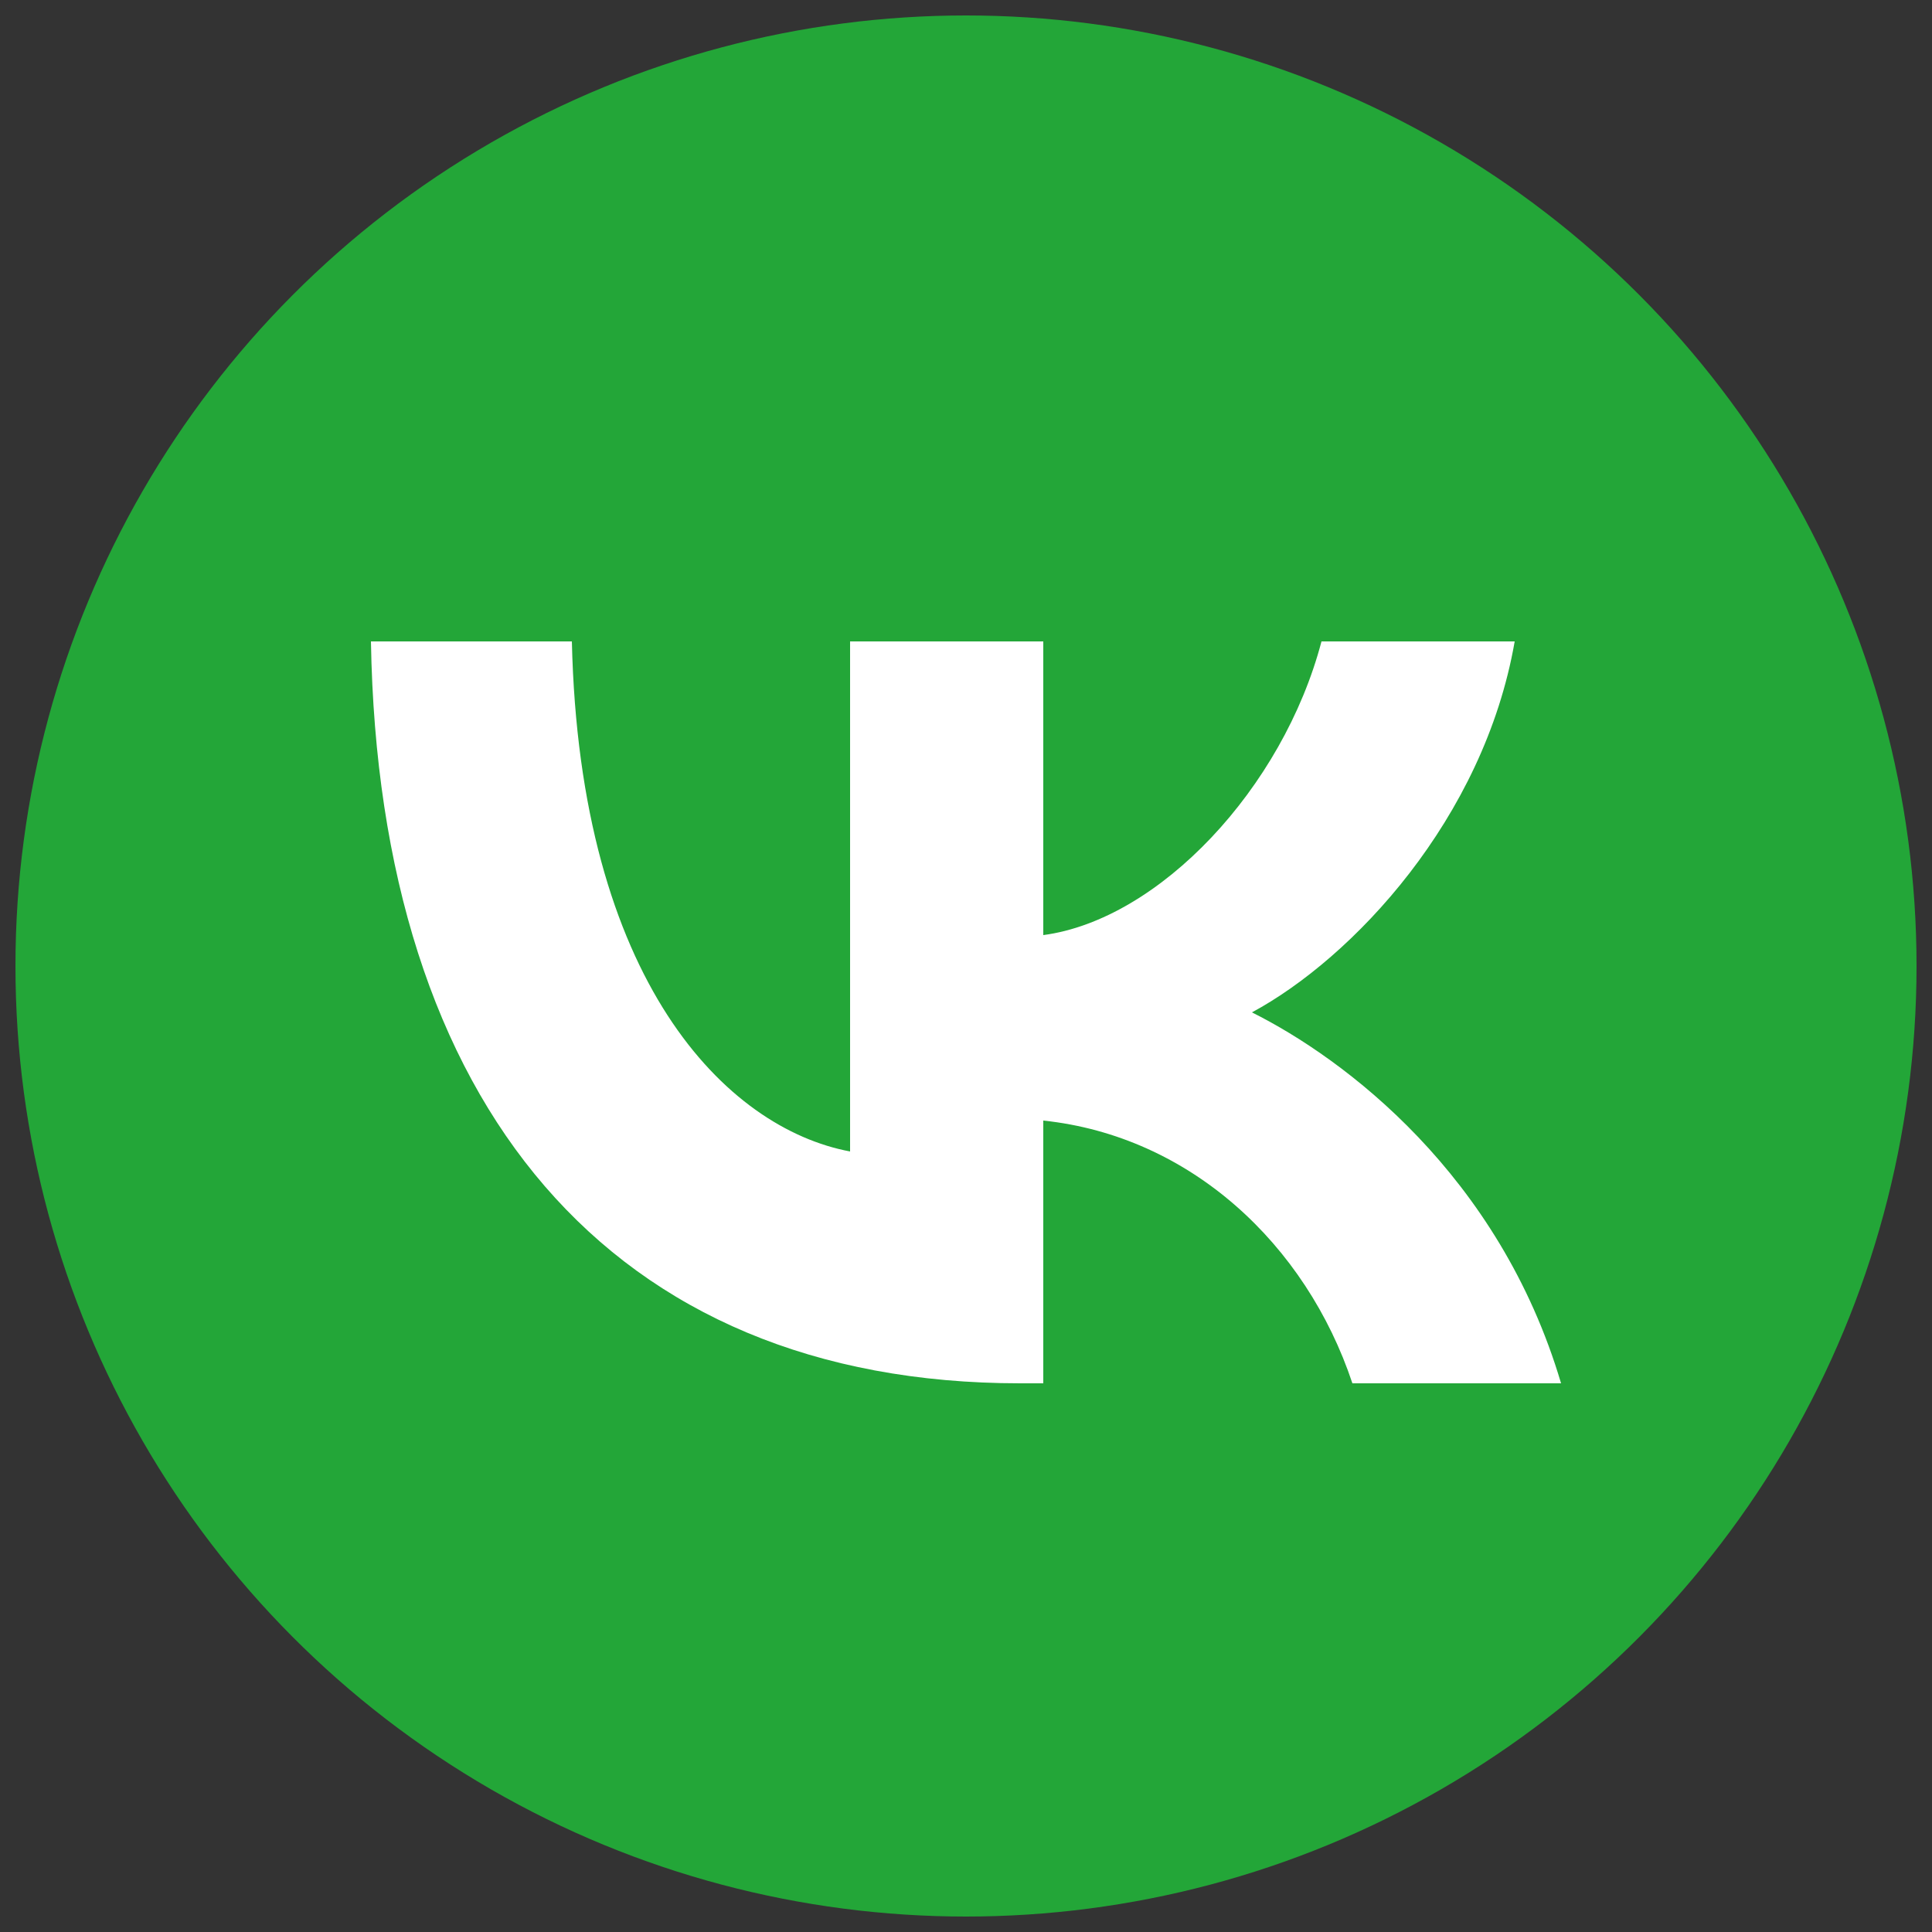
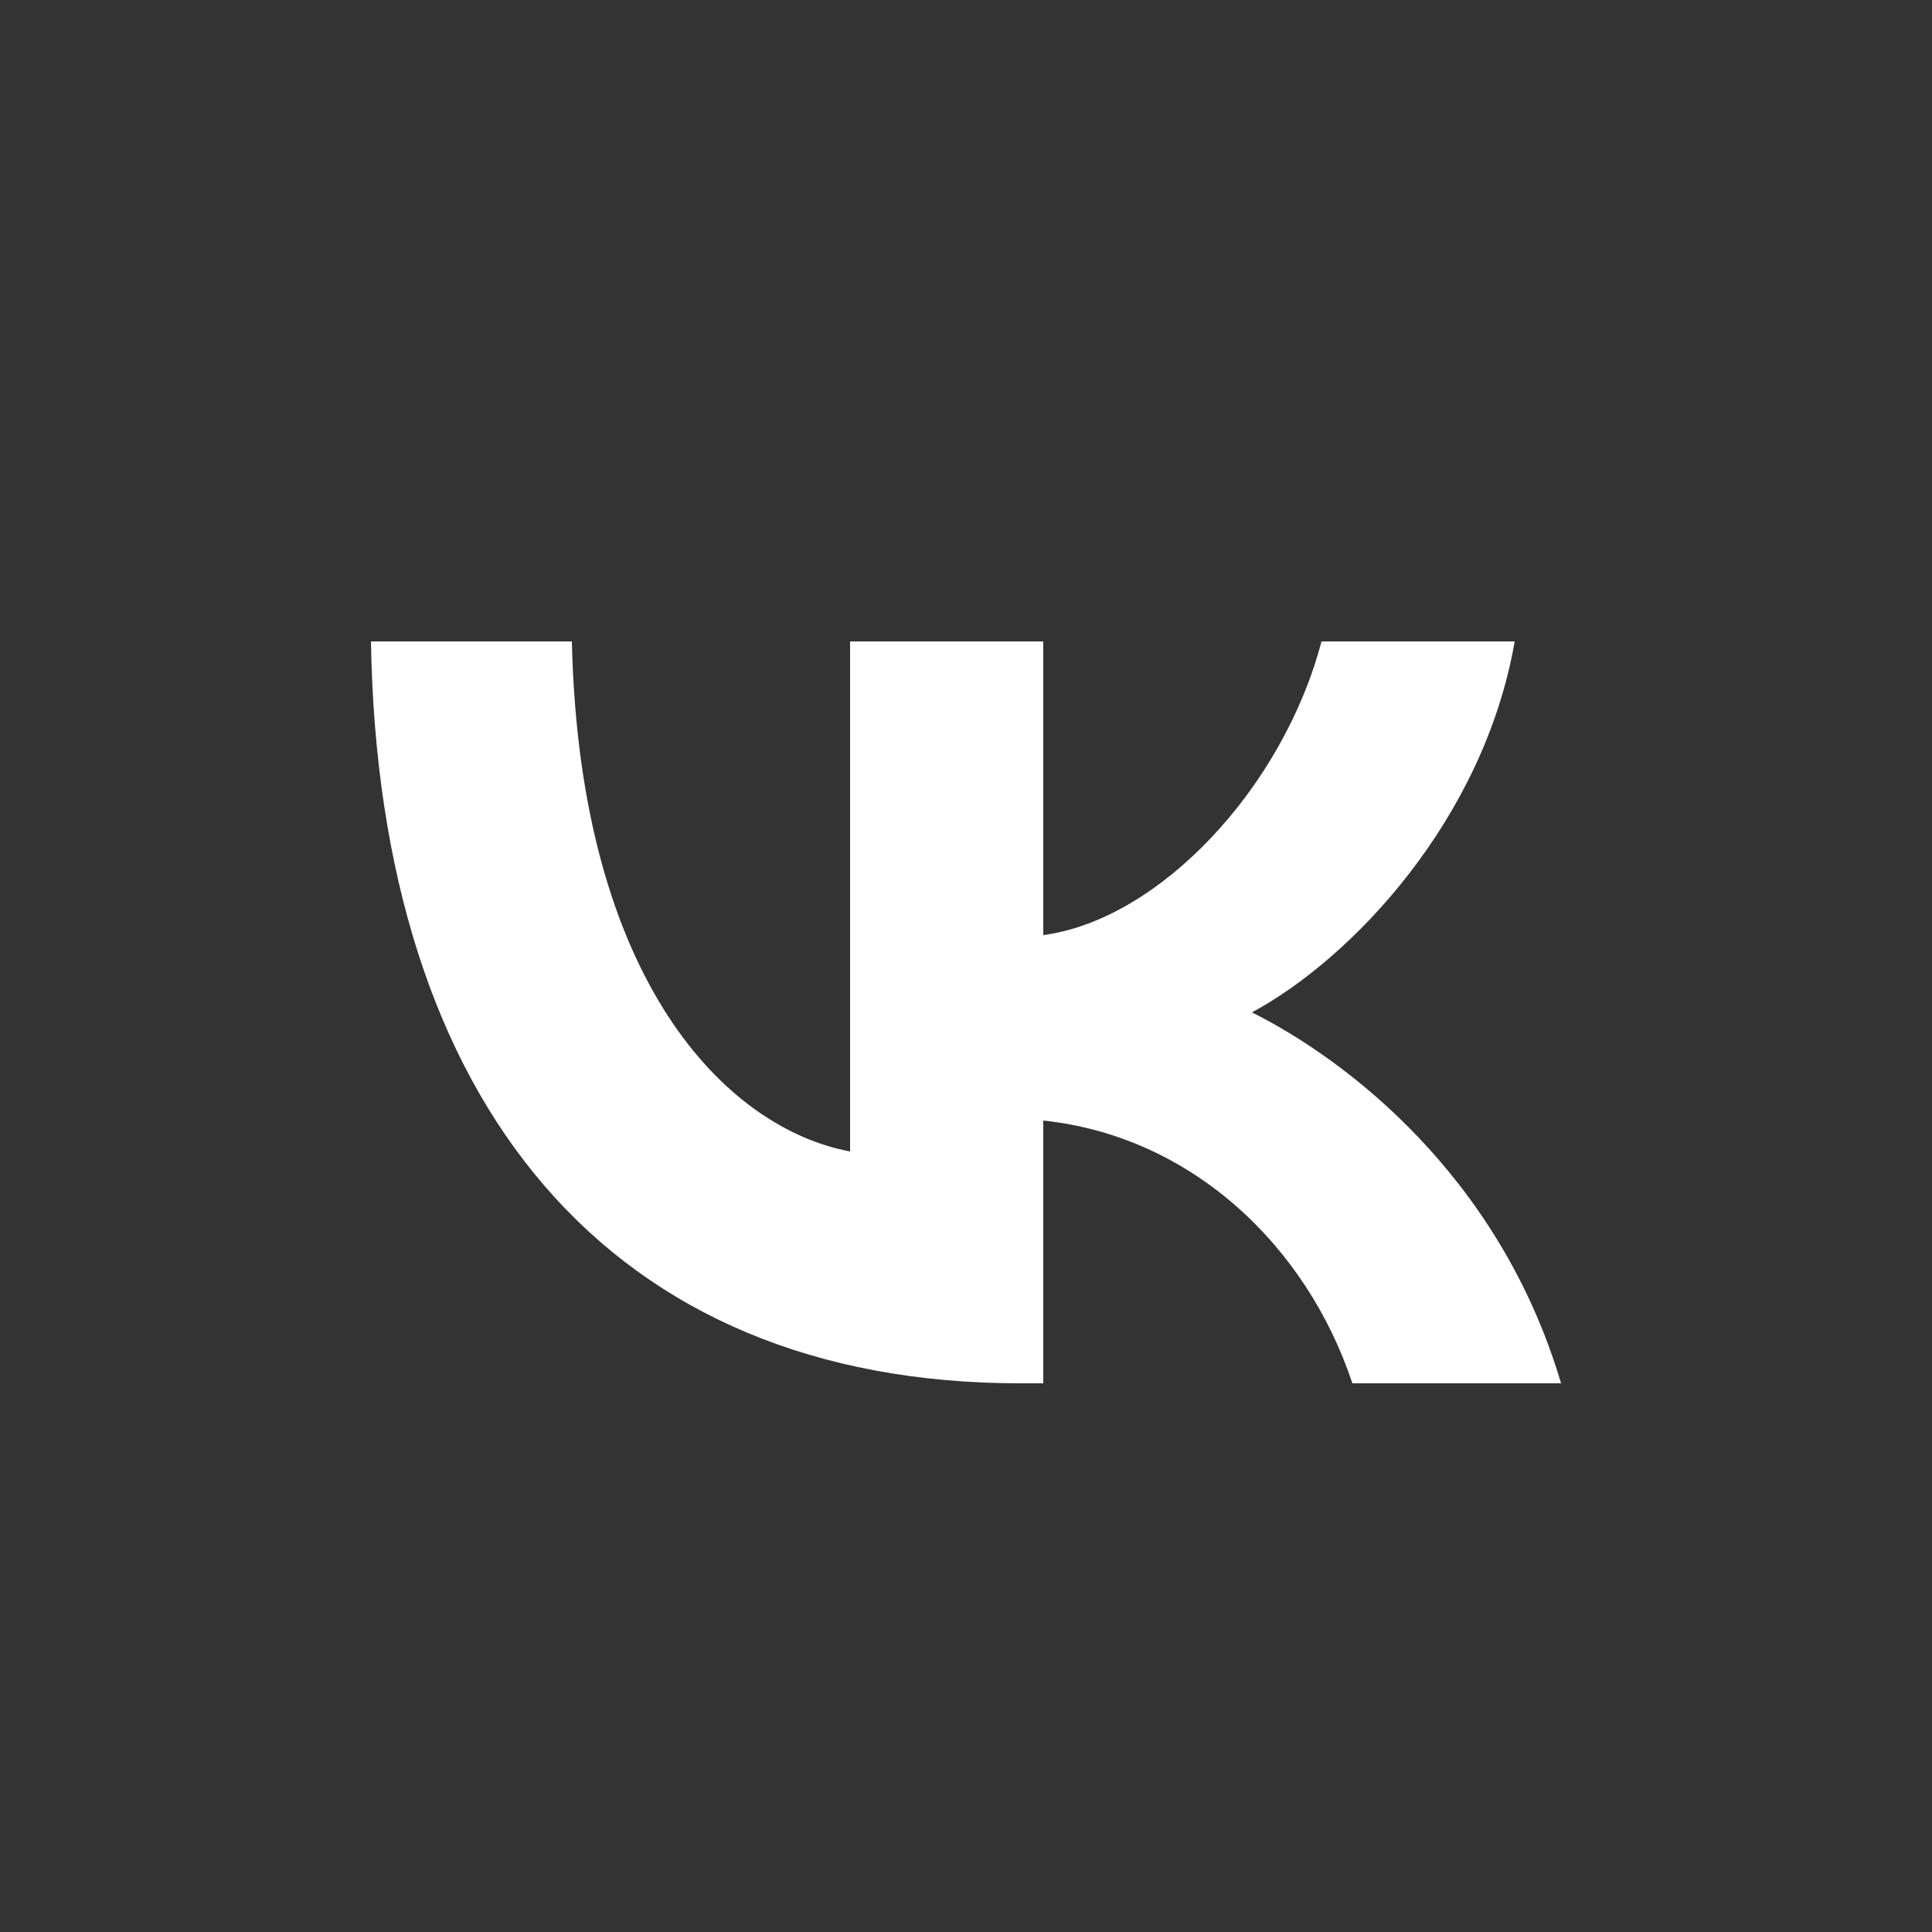
<svg xmlns="http://www.w3.org/2000/svg" id="Слой_1" x="0px" y="0px" viewBox="0 0 25 25" style="enable-background:new 0 0 25 25;" xml:space="preserve">
  <rect x="0" y="0" width="25" height="25" fill="#333333" stroke="none" />
  <style type="text/css"> .st0{fill:#23A638;} .st1{fill:#FFFFFF;} </style>
  <g>
-     <circle class="st0" cx="12.5" cy="12.5" r="12.3" />
-   </g>
+     </g>
  <path class="st1" d="M13.2,17.9c-5.3,0-8.3-3.6-8.4-9.6h2.6c0.1,4.4,2,6.3,3.6,6.6V8.3h2.5v3.8c1.5-0.2,3.1-1.9,3.6-3.8h2.5 c-0.4,2.3-2.1,4.1-3.4,4.8c1.2,0.6,3.2,2.1,4,4.8h-2.7c-0.6-1.8-2.1-3.2-4-3.4v3.4C13.5,17.9,13.2,17.9,13.2,17.9z" />
</svg>